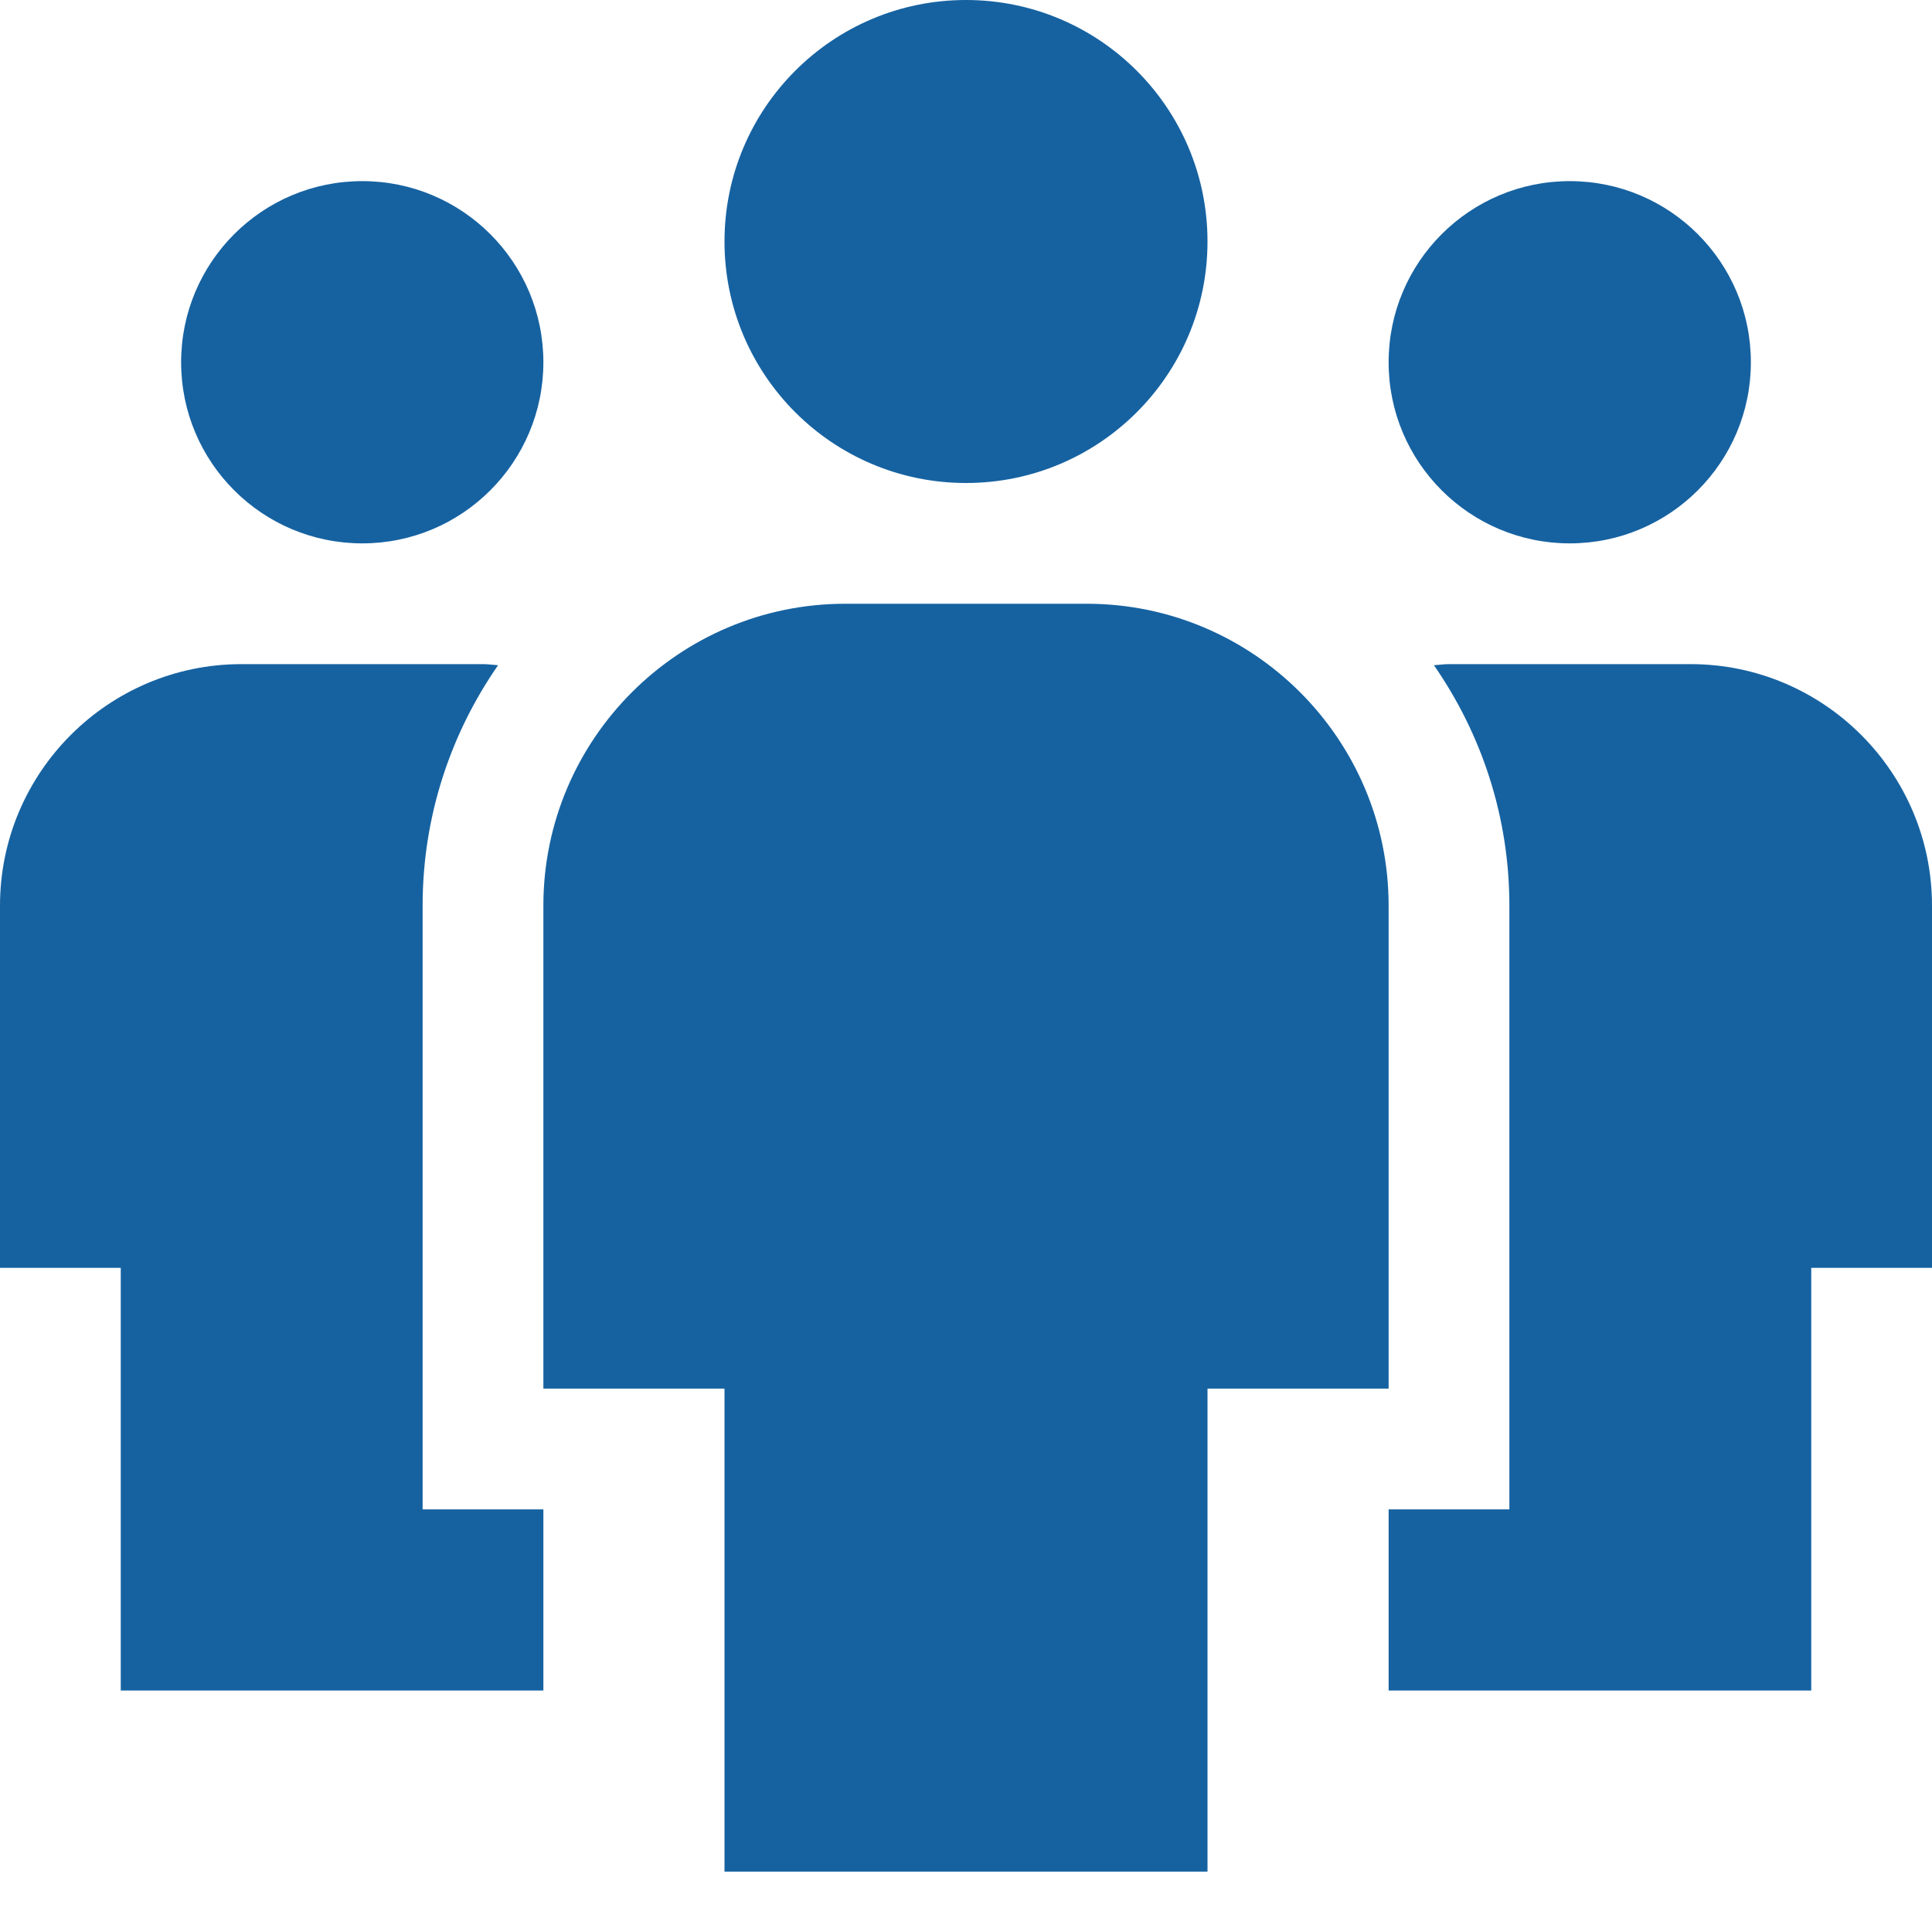
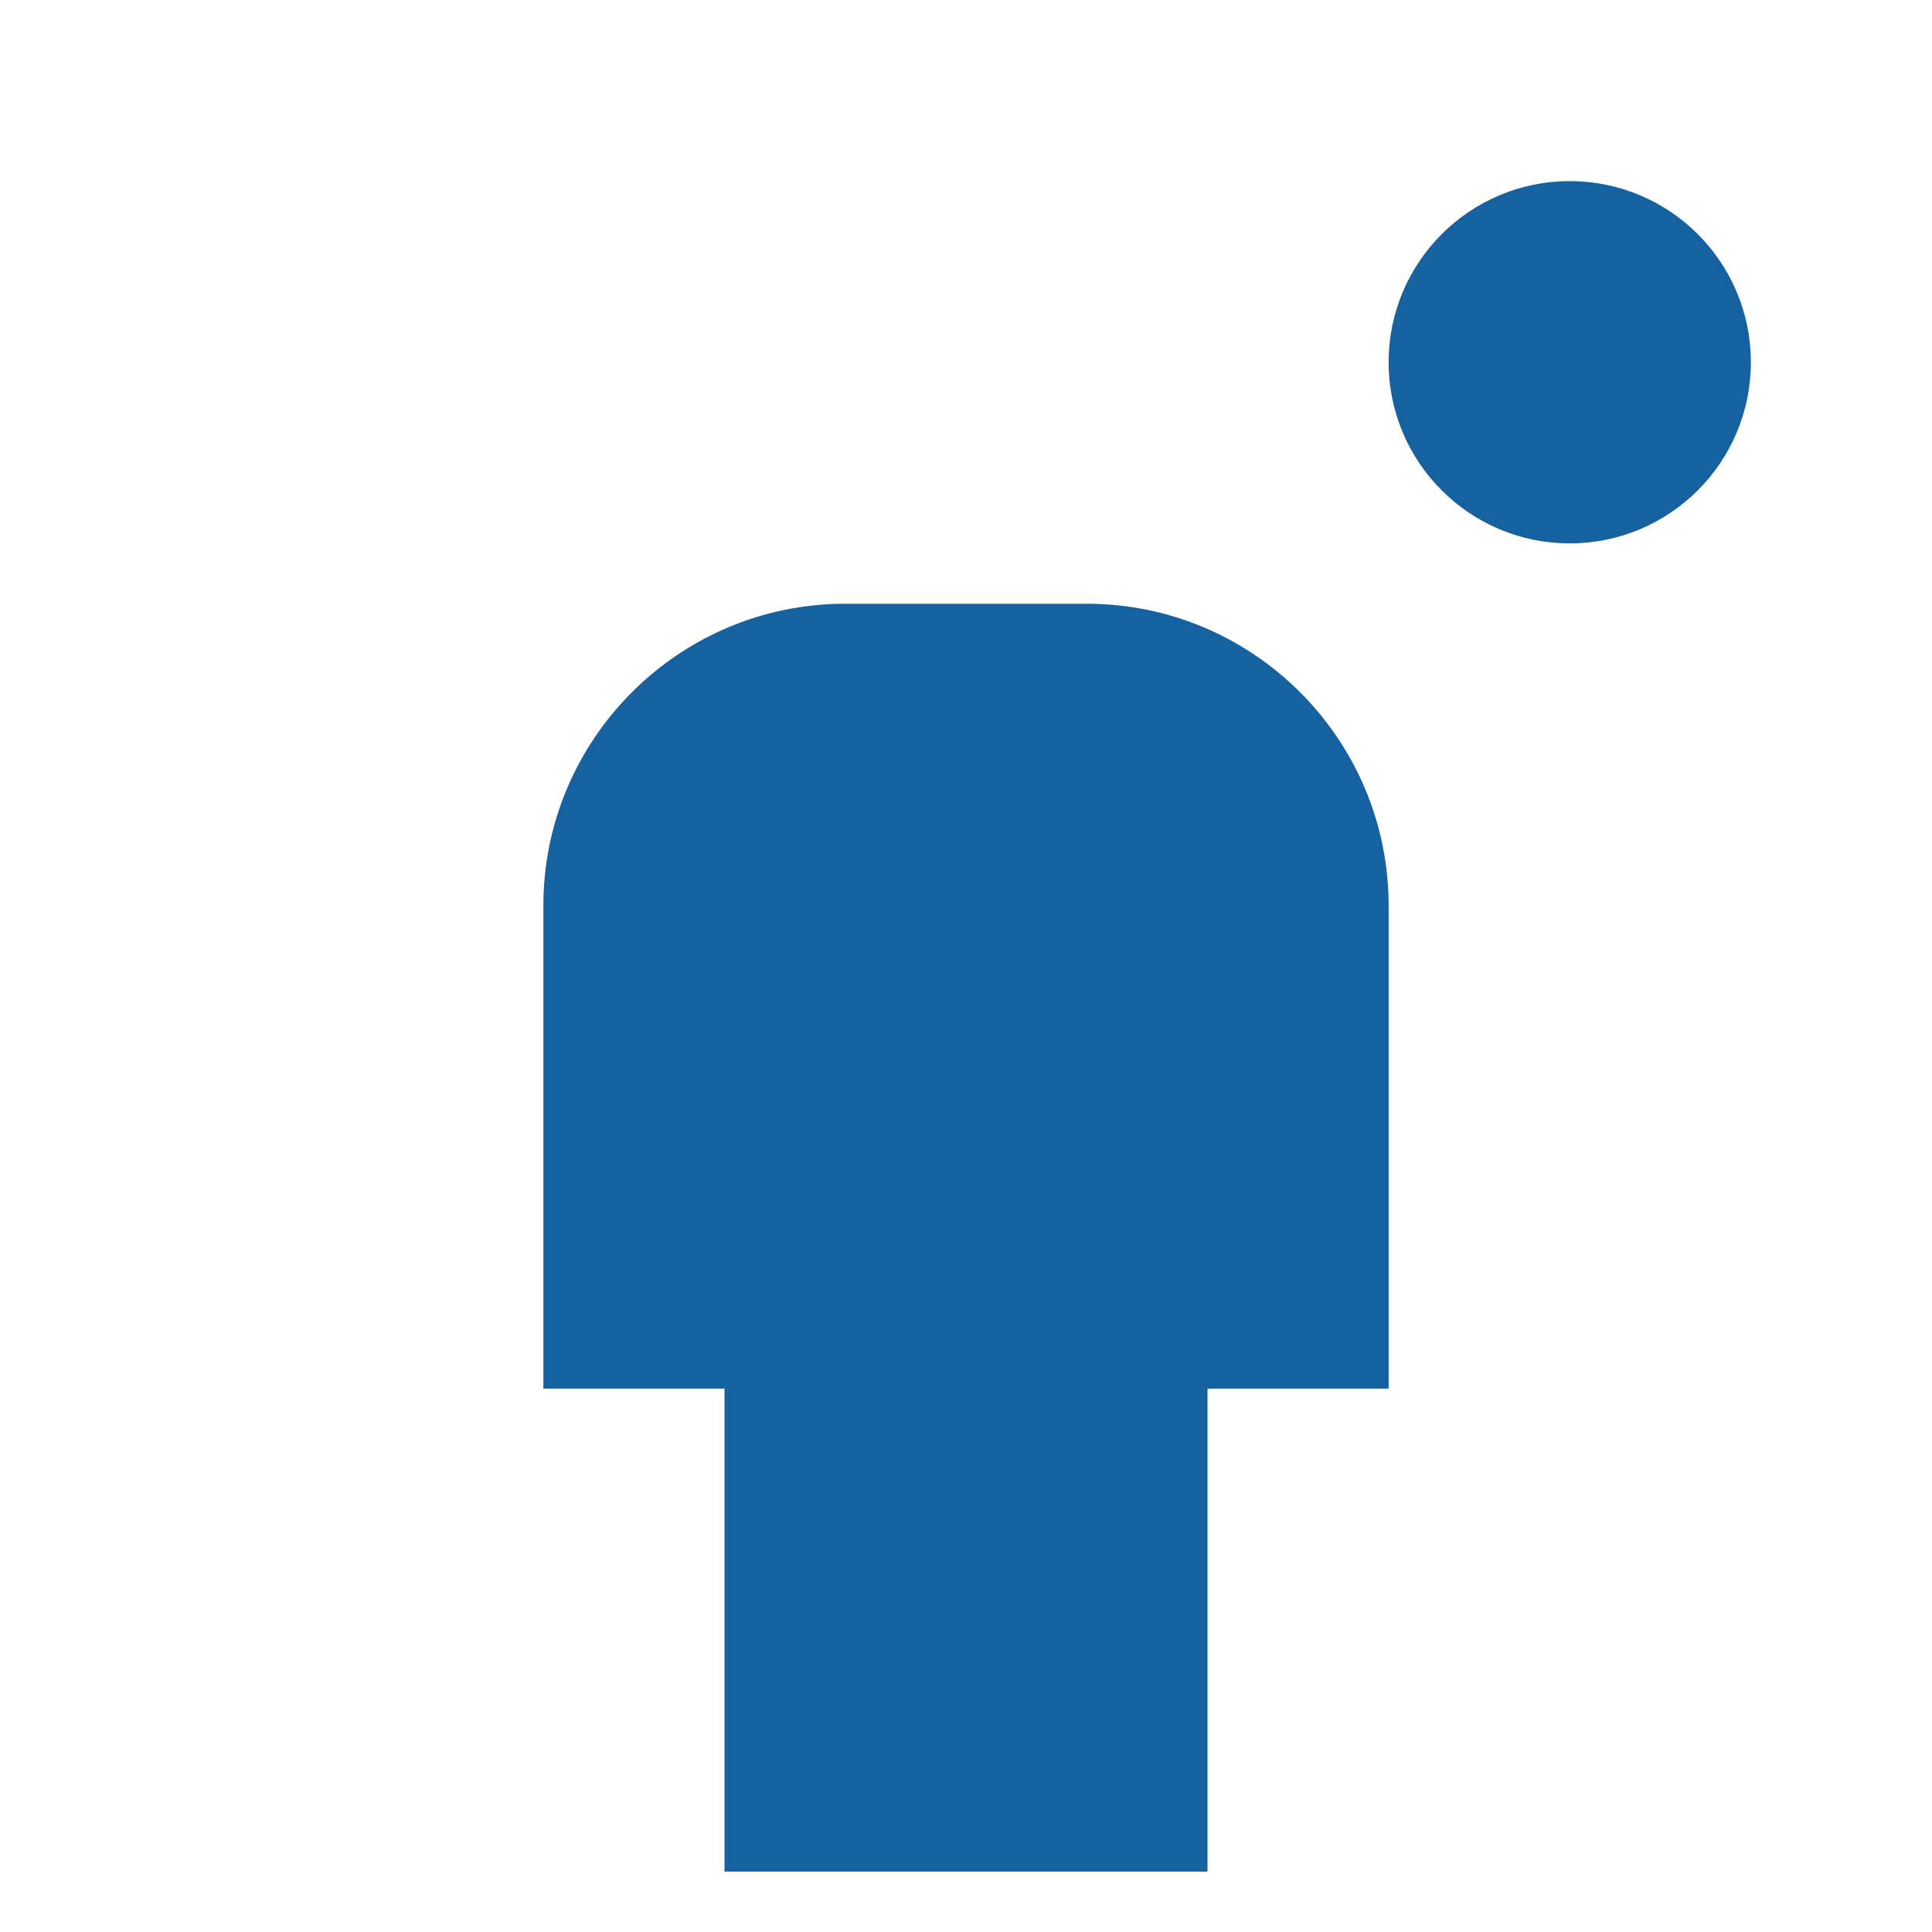
<svg xmlns="http://www.w3.org/2000/svg" version="1.1" x="0px" y="0px" viewBox="0 0 32 32" xml:space="preserve" width="32" height="32">
  <g class="nc-icon-wrapper" fill="#1662a1">
-     <circle data-color="color-2" fill="#1662a1" cx="6" cy="6" r="3" />
-     <path data-color="color-2" fill="#1662a1" d="M7,25V15c0-1.479,0.464-2.85,1.25-3.982C8.167,11.013,8.084,11,8,11H4c-2.206,0-4,1.794-4,4 v6h2v7h7v-3H7z" />
    <circle data-color="color-2" fill="#1662a1" cx="26" cy="6" r="3" />
-     <path data-color="color-2" fill="#1662a1" d="M25,25V15c0-1.479-0.464-2.85-1.25-3.982C23.833,11.013,23.916,11,24,11h4 c2.206,0,4,1.794,4,4v6h-2v7h-7v-3H25z" />
    <path fill="#1662a1" d="M18,10h-4c-2.757,0-5,2.243-5,5v8h3v8h8v-8h3v-8C23,12.243,20.757,10,18,10z" />
-     <circle fill="#1662a1" cx="16" cy="4" r="4" />
  </g>
</svg>